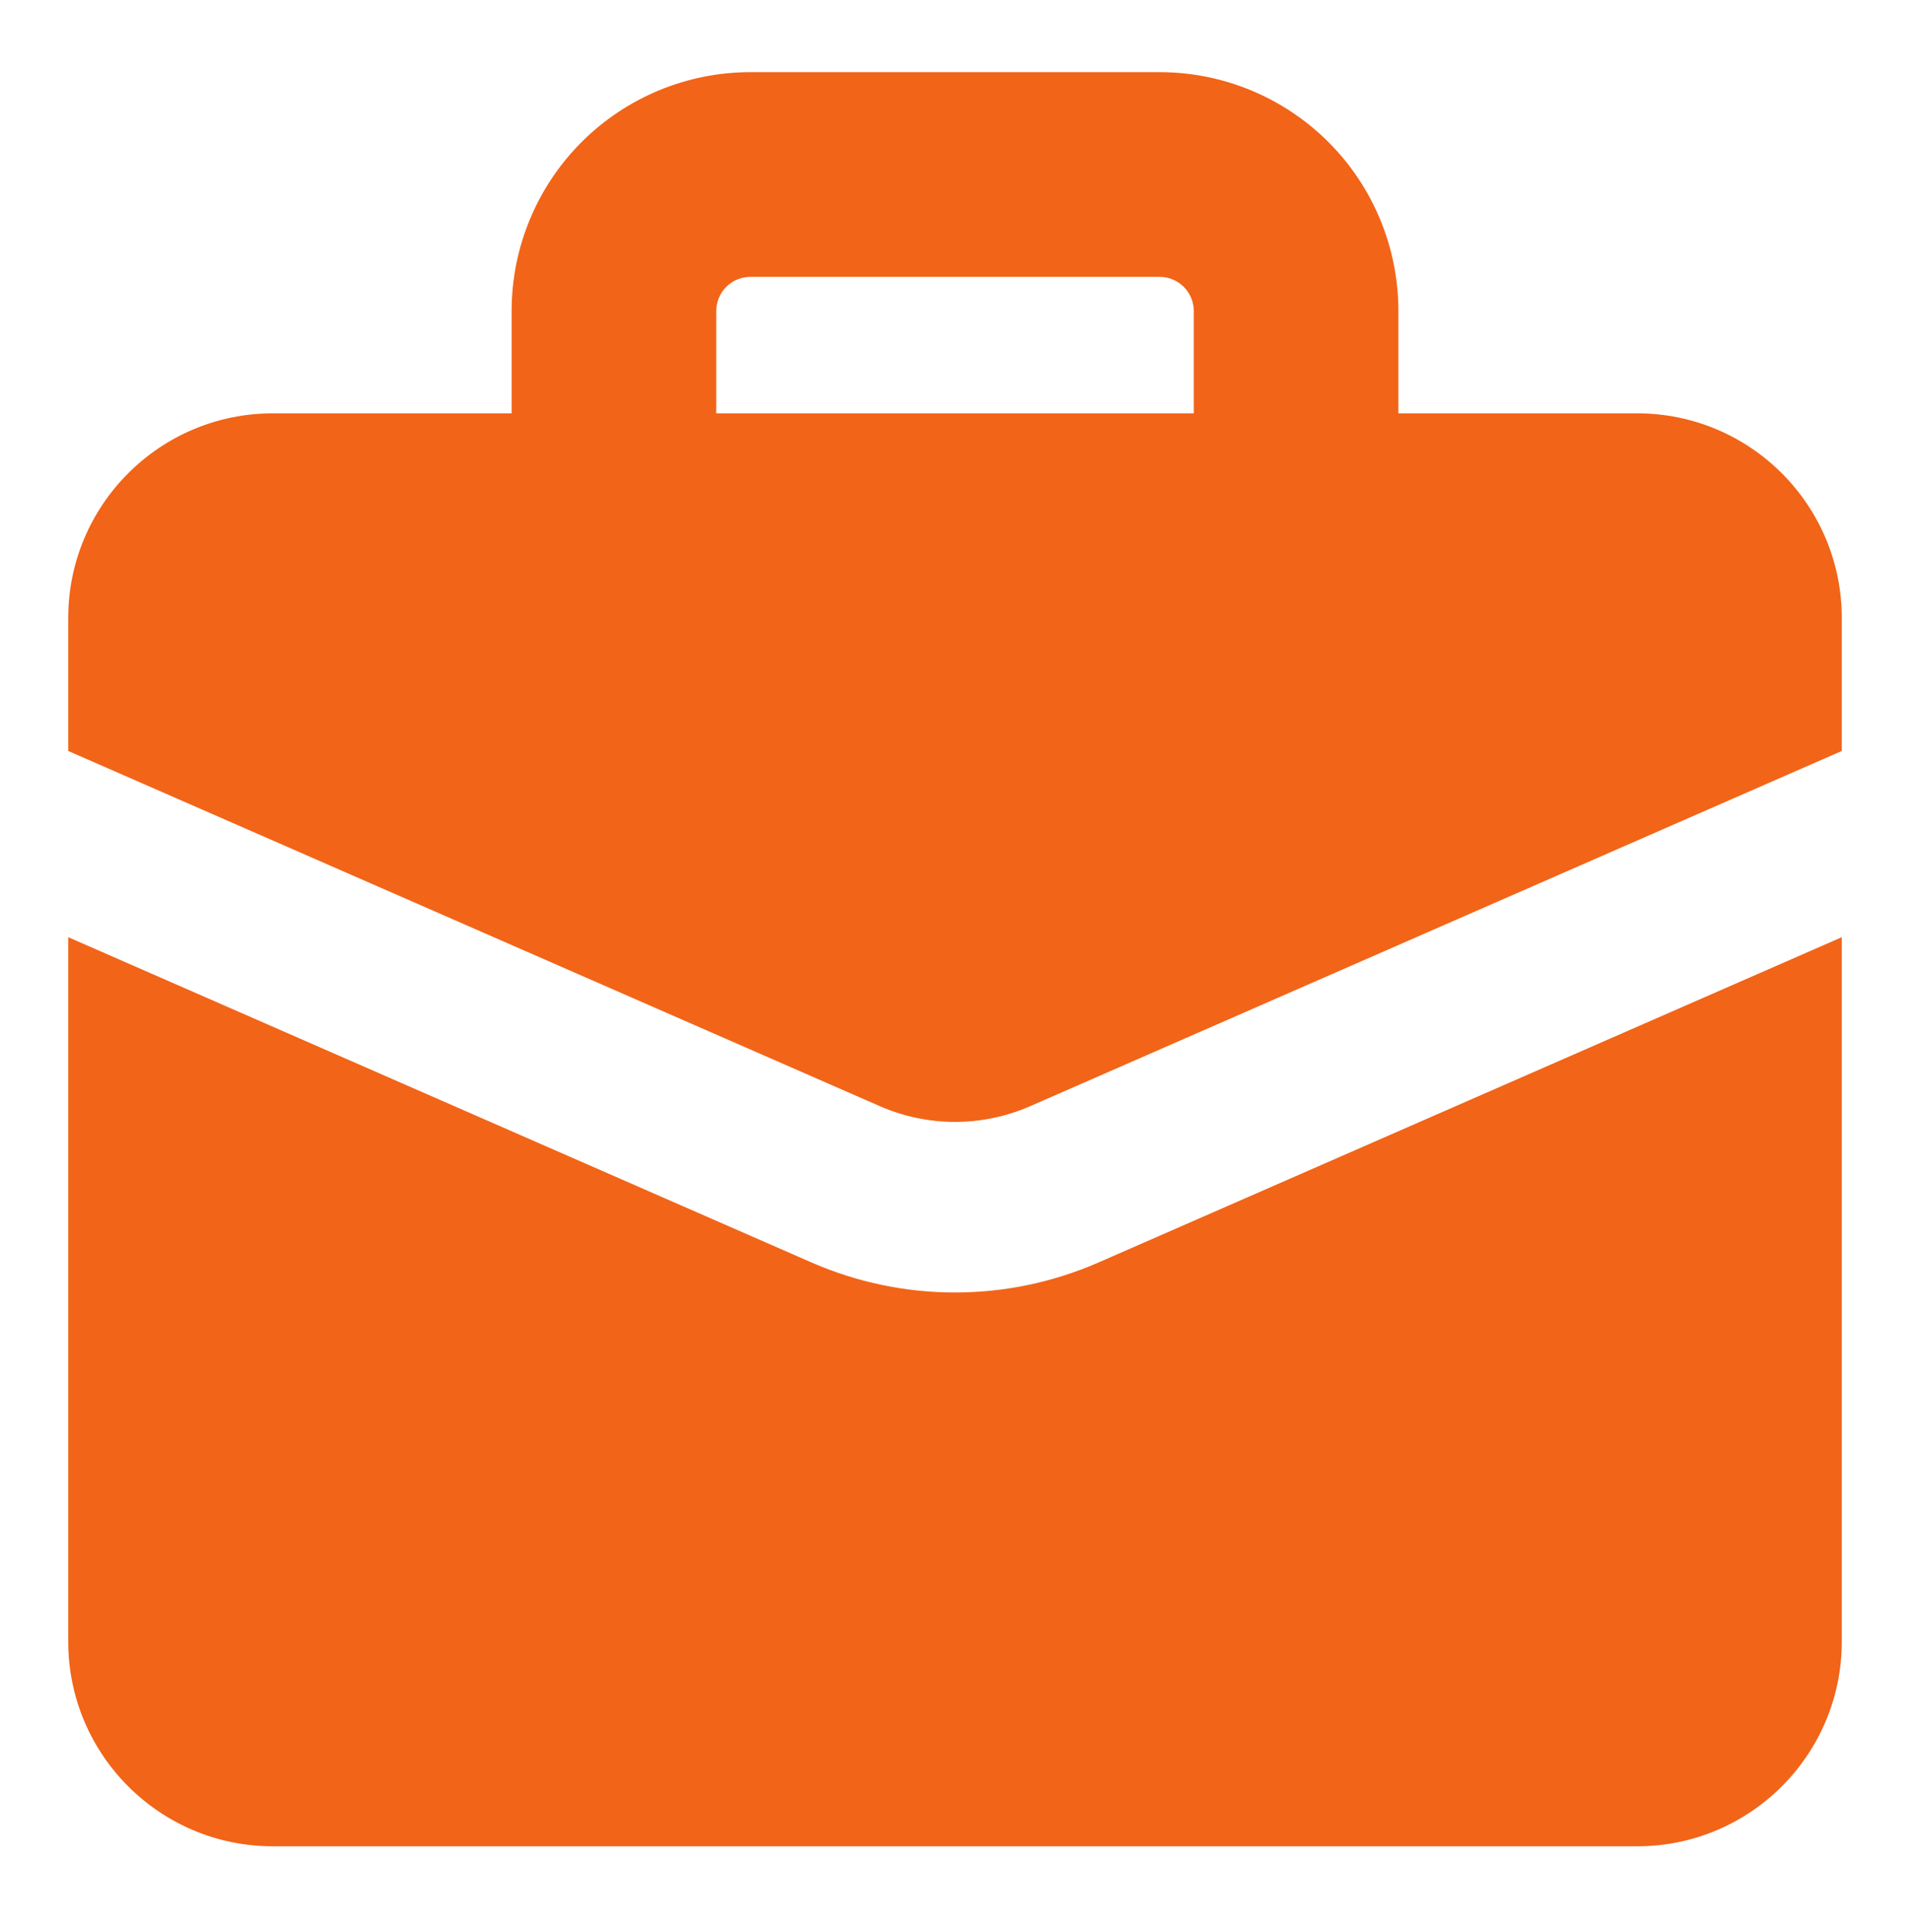
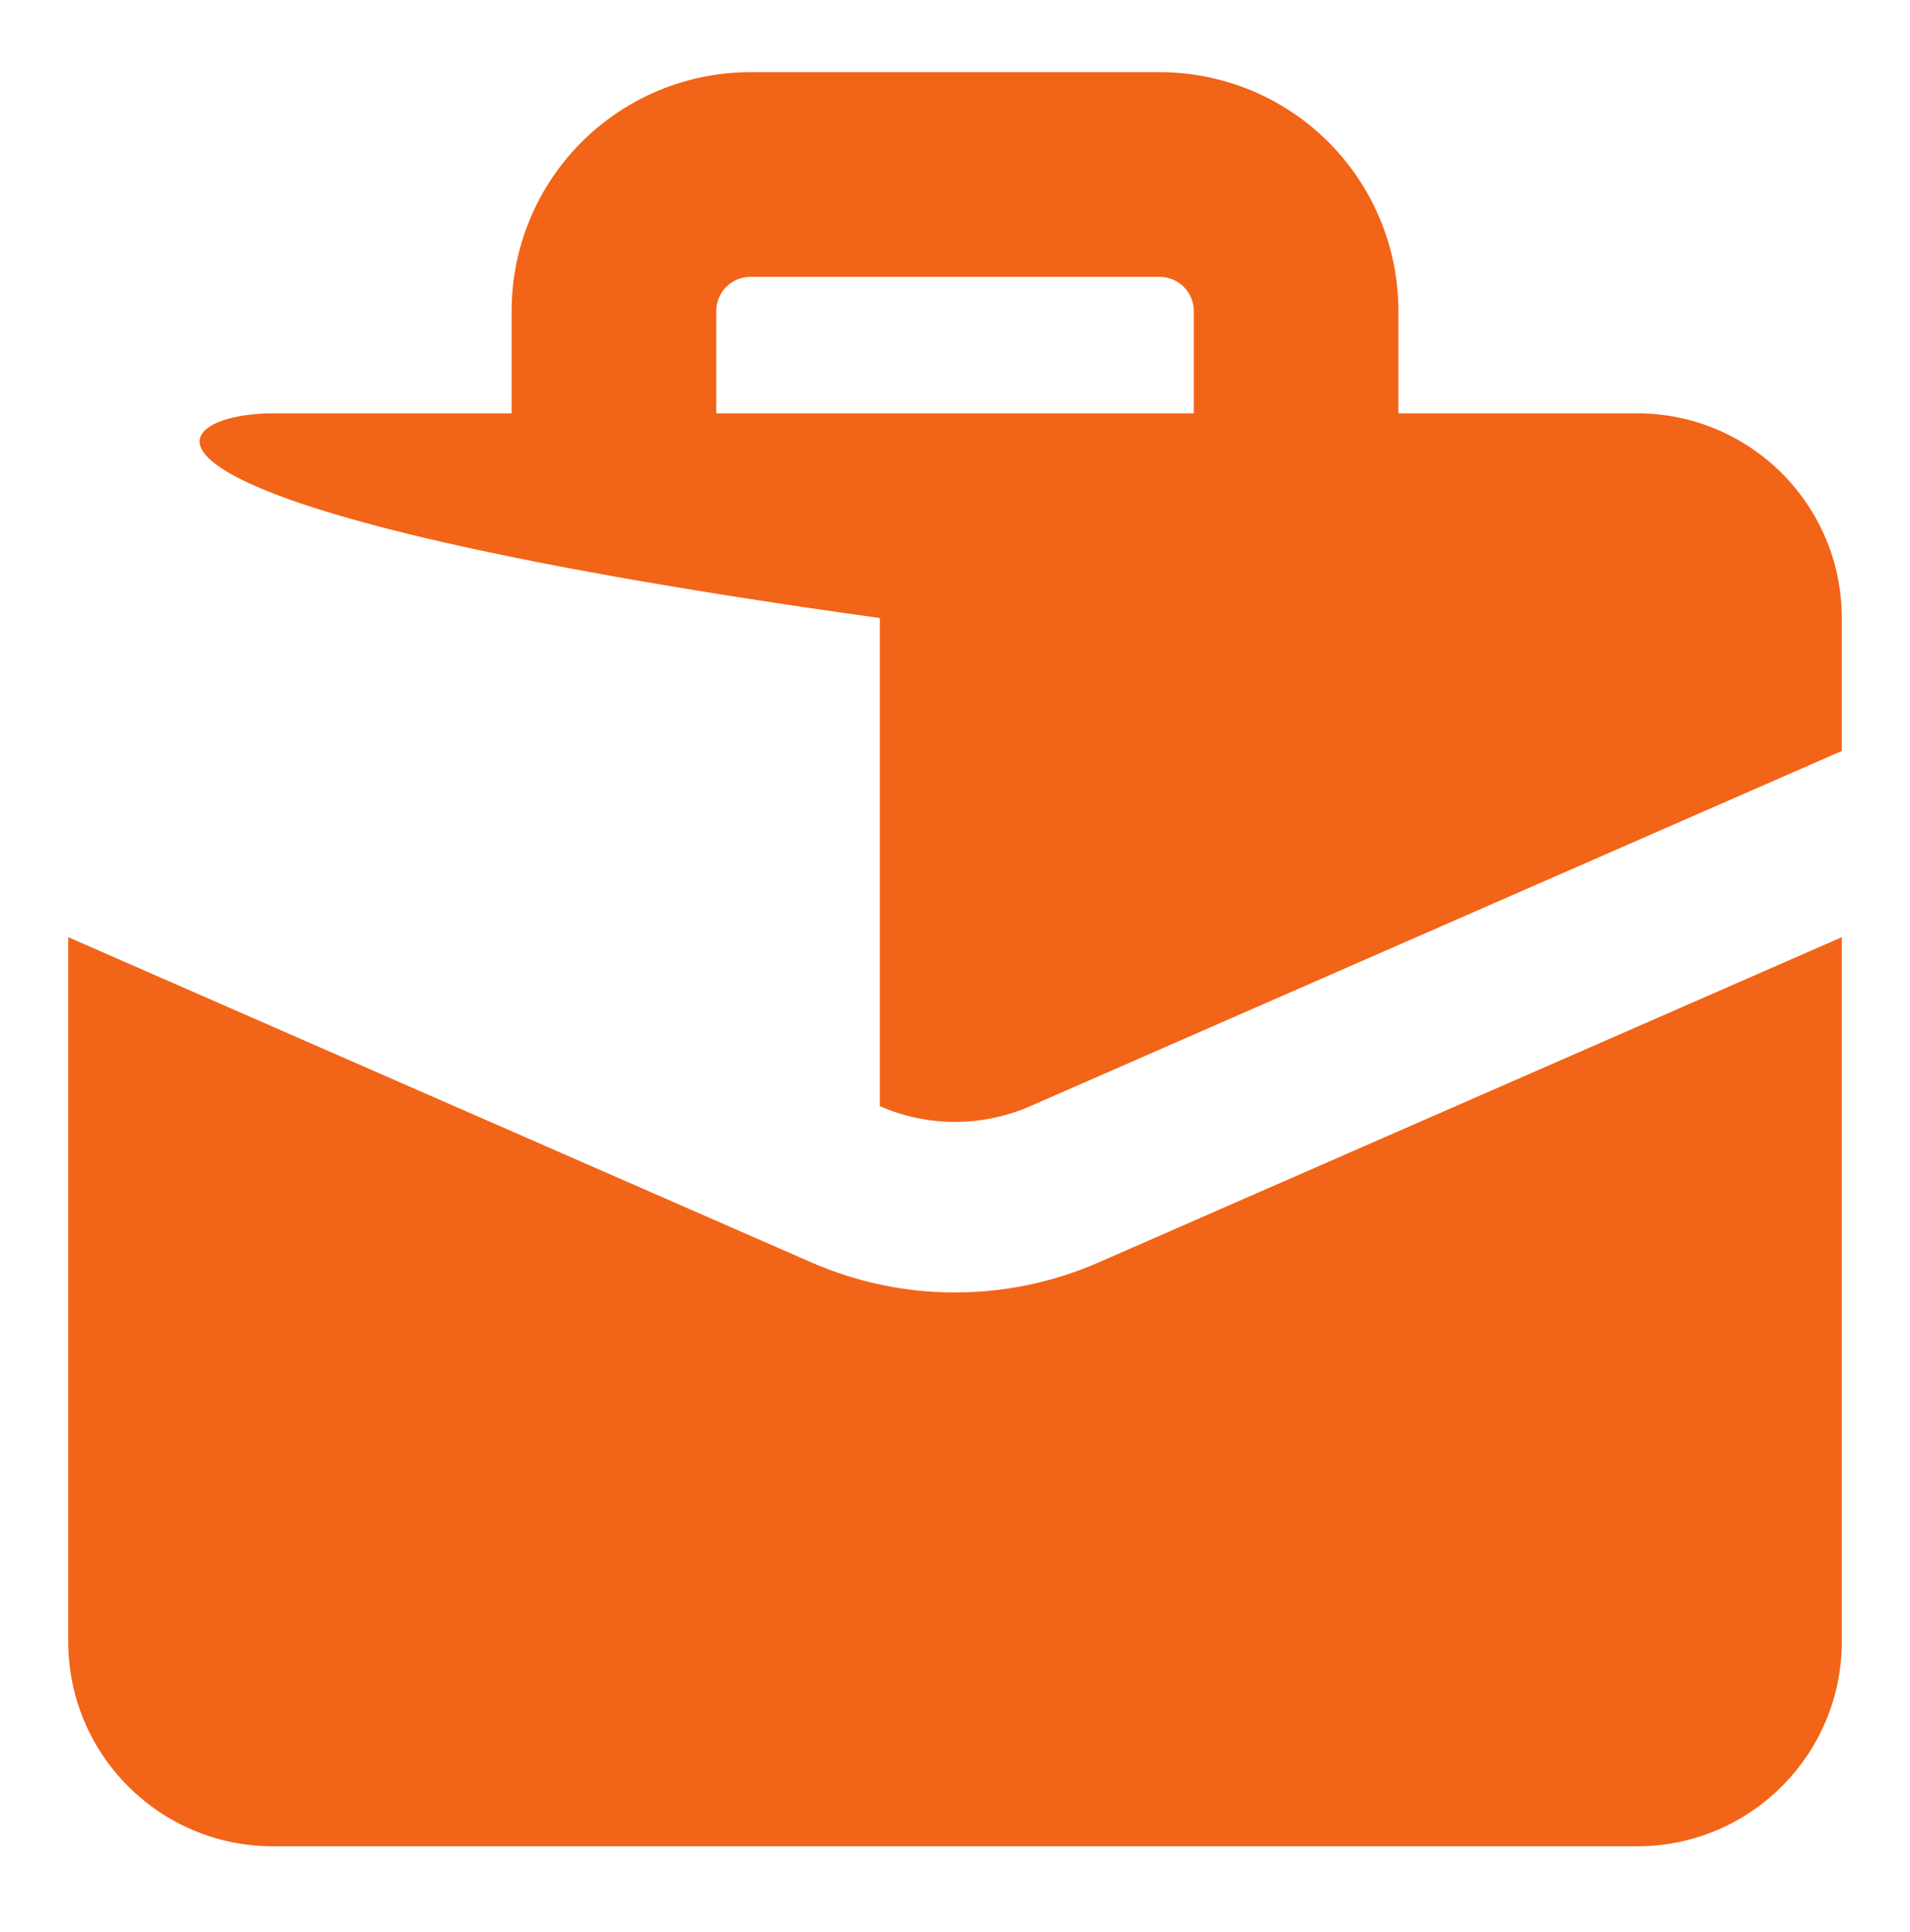
<svg xmlns="http://www.w3.org/2000/svg" width="90" height="91" viewBox="0 0 90 91" fill="none">
-   <path fill-rule="evenodd" clip-rule="evenodd" d="M27.403 6.694C29.512 4.585 32.374 3.399 35.358 3.399H54.643C57.627 3.399 60.489 4.585 62.598 6.694C64.708 8.804 65.893 11.666 65.893 14.649V19.471H77.143C82.469 19.471 86.786 23.788 86.786 29.114V35.375L48.544 52.107C46.285 53.095 43.716 53.095 41.458 52.107L3.215 35.375V29.114C3.215 23.788 7.532 19.471 12.858 19.471H24.108V14.649C24.108 11.666 25.293 8.804 27.403 6.694ZM3.215 44.147V77.328C3.215 82.653 7.532 86.971 12.858 86.971H77.143C82.469 86.971 86.786 82.653 86.786 77.328V44.147L51.764 59.469C47.453 61.355 42.549 61.355 38.237 59.469L3.215 44.147ZM56.251 14.649V19.471H33.751V14.649C33.751 14.223 33.92 13.814 34.221 13.513C34.523 13.212 34.931 13.042 35.358 13.042H54.643C55.07 13.042 55.478 13.212 55.78 13.513C56.081 13.814 56.251 14.223 56.251 14.649Z" fill="#F26418" />
+   <path fill-rule="evenodd" clip-rule="evenodd" d="M27.403 6.694C29.512 4.585 32.374 3.399 35.358 3.399H54.643C57.627 3.399 60.489 4.585 62.598 6.694C64.708 8.804 65.893 11.666 65.893 14.649V19.471H77.143C82.469 19.471 86.786 23.788 86.786 29.114V35.375L48.544 52.107C46.285 53.095 43.716 53.095 41.458 52.107V29.114C3.215 23.788 7.532 19.471 12.858 19.471H24.108V14.649C24.108 11.666 25.293 8.804 27.403 6.694ZM3.215 44.147V77.328C3.215 82.653 7.532 86.971 12.858 86.971H77.143C82.469 86.971 86.786 82.653 86.786 77.328V44.147L51.764 59.469C47.453 61.355 42.549 61.355 38.237 59.469L3.215 44.147ZM56.251 14.649V19.471H33.751V14.649C33.751 14.223 33.92 13.814 34.221 13.513C34.523 13.212 34.931 13.042 35.358 13.042H54.643C55.07 13.042 55.478 13.212 55.78 13.513C56.081 13.814 56.251 14.223 56.251 14.649Z" fill="#F26418" />
</svg>